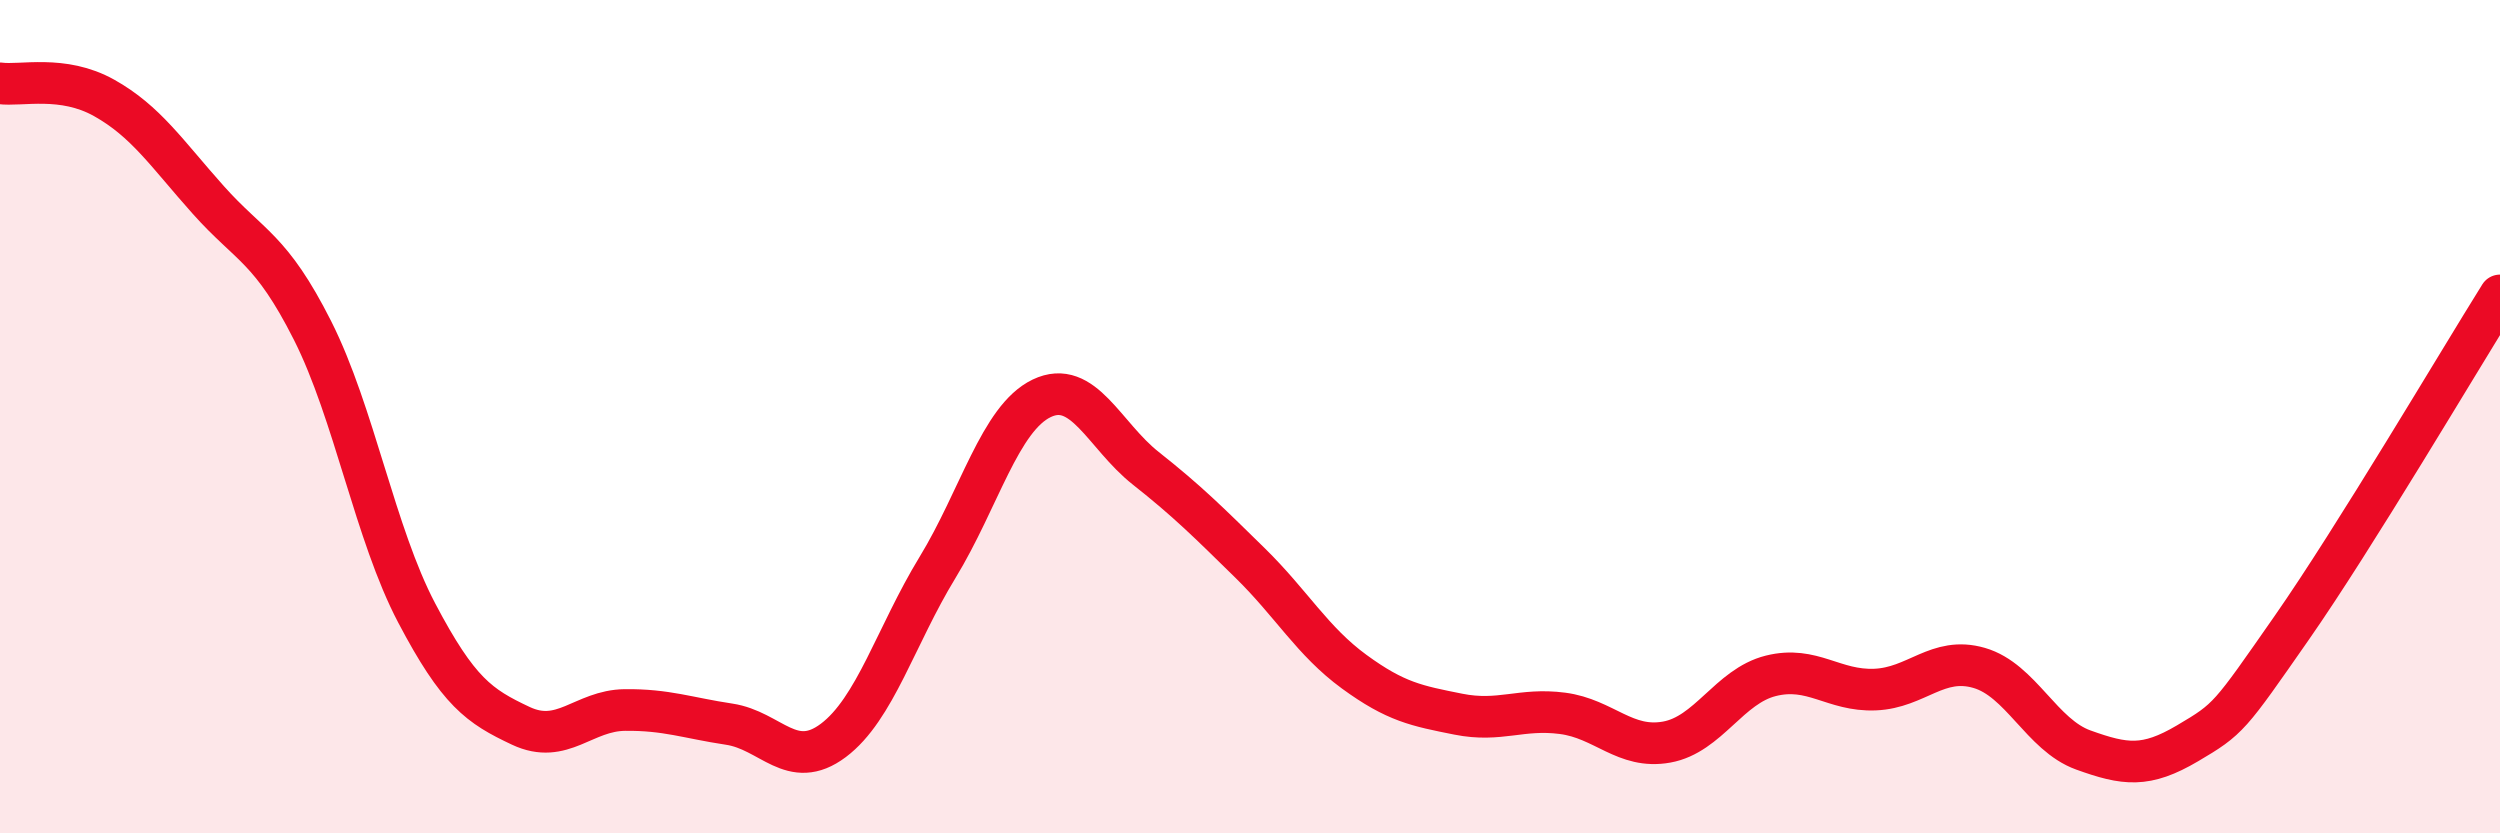
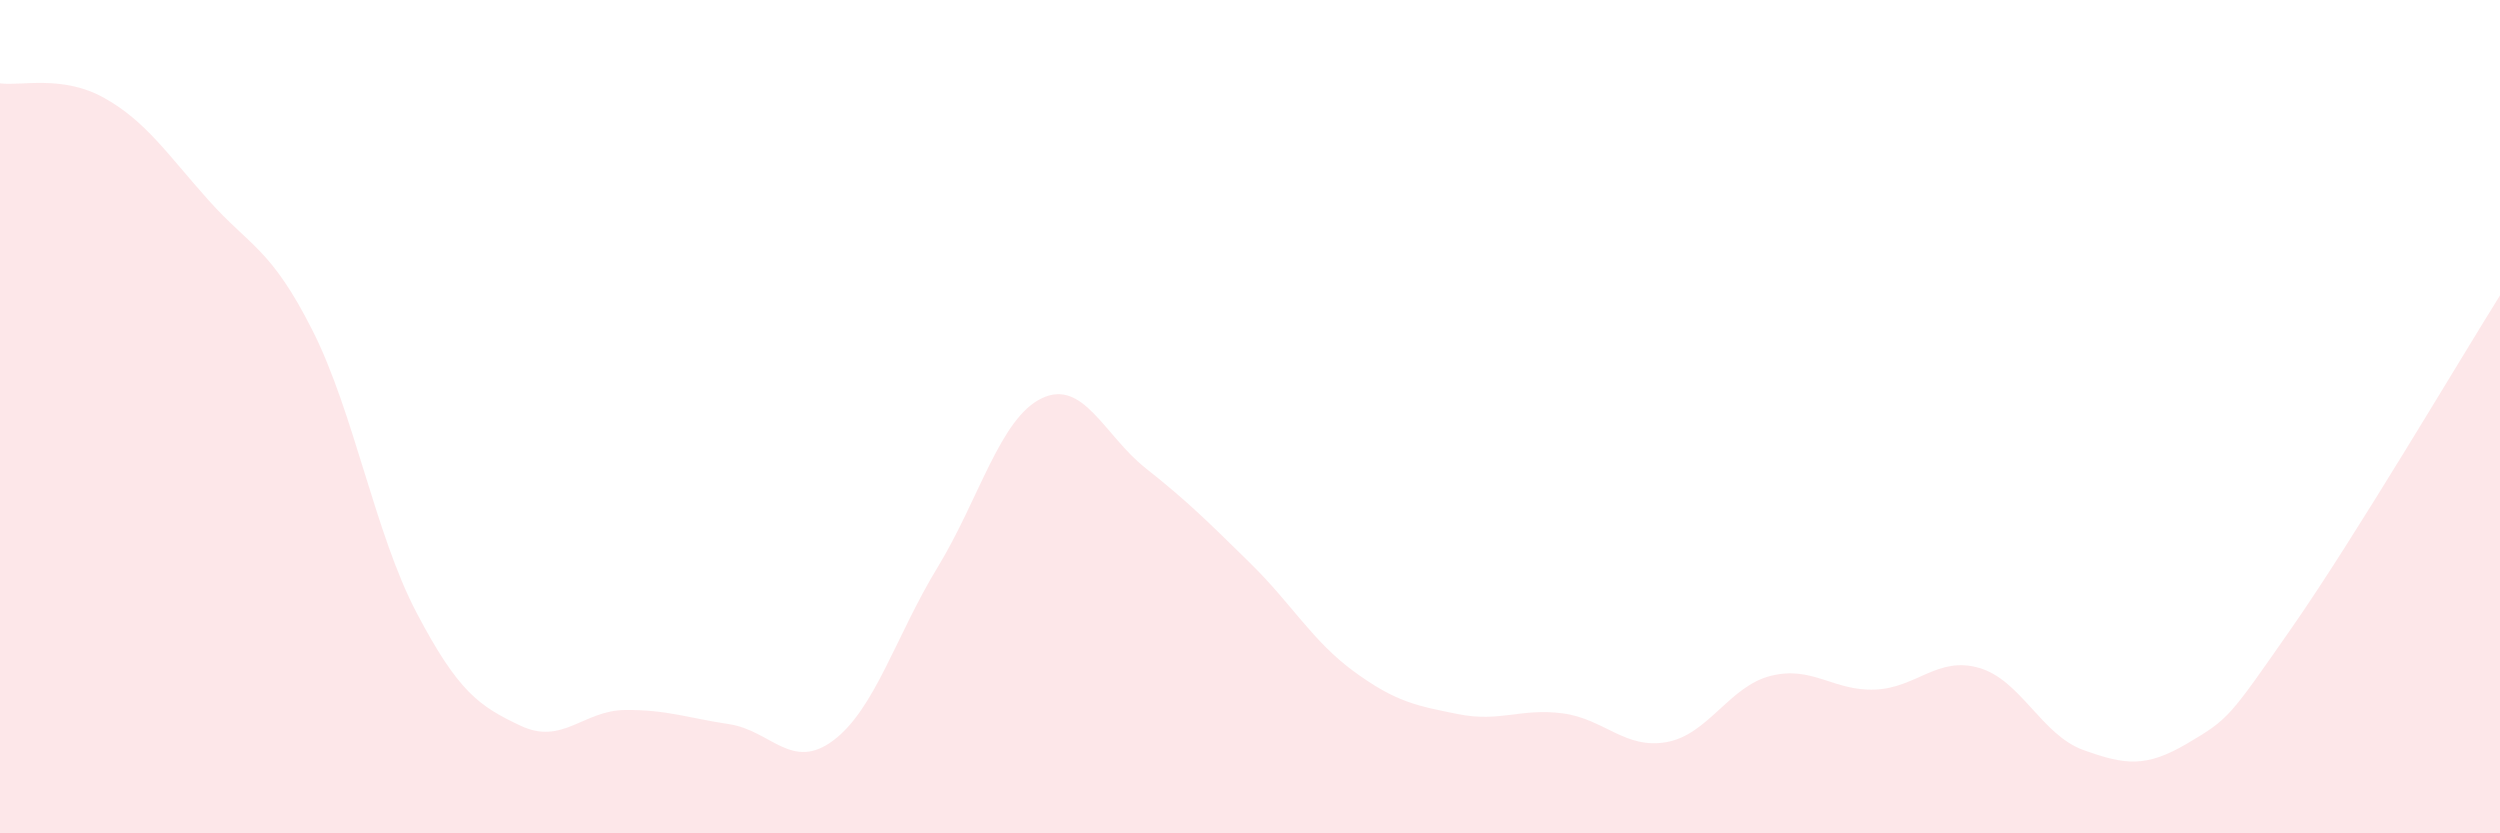
<svg xmlns="http://www.w3.org/2000/svg" width="60" height="20" viewBox="0 0 60 20">
  <path d="M 0,2 C 0.5,2.07 1.5,1.79 2.5,2.35 C 3.5,2.91 4,3.68 5,4.8 C 6,5.92 6.5,5.95 7.5,7.93 C 8.5,9.91 9,12.81 10,14.71 C 11,16.61 11.5,16.95 12.5,17.42 C 13.5,17.89 14,17.05 15,17.04 C 16,17.03 16.5,17.23 17.5,17.38 C 18.5,17.53 19,18.52 20,17.77 C 21,17.02 21.5,15.26 22.5,13.62 C 23.5,11.98 24,10.04 25,9.56 C 26,9.08 26.5,10.45 27.5,11.24 C 28.5,12.03 29,12.53 30,13.51 C 31,14.49 31.5,15.39 32.5,16.12 C 33.5,16.85 34,16.94 35,17.14 C 36,17.34 36.5,16.99 37.5,17.12 C 38.5,17.25 39,17.99 40,17.81 C 41,17.63 41.5,16.47 42.5,16.22 C 43.5,15.97 44,16.59 45,16.55 C 46,16.51 46.5,15.74 47.5,16.03 C 48.5,16.32 49,17.64 50,18 C 51,18.36 51.5,18.43 52.5,17.84 C 53.5,17.25 53.5,17.22 55,15.07 C 56.5,12.92 59,8.69 60,7.09L60 20L0 20Z" fill="#EB0A25" opacity="0.1" stroke-linecap="round" stroke-linejoin="round" />
-   <path d="M 0,2 C 0.5,2.07 1.5,1.79 2.5,2.35 C 3.5,2.91 4,3.68 5,4.8 C 6,5.92 6.5,5.95 7.5,7.93 C 8.5,9.91 9,12.81 10,14.71 C 11,16.61 11.5,16.95 12.5,17.42 C 13.5,17.89 14,17.05 15,17.04 C 16,17.03 16.5,17.23 17.5,17.38 C 18.5,17.53 19,18.52 20,17.77 C 21,17.02 21.5,15.26 22.5,13.62 C 23.5,11.98 24,10.04 25,9.56 C 26,9.08 26.5,10.45 27.5,11.24 C 28.5,12.03 29,12.53 30,13.51 C 31,14.49 31.5,15.39 32.5,16.12 C 33.5,16.85 34,16.94 35,17.14 C 36,17.34 36.5,16.99 37.5,17.12 C 38.5,17.25 39,17.99 40,17.81 C 41,17.63 41.5,16.47 42.5,16.22 C 43.5,15.97 44,16.59 45,16.55 C 46,16.51 46.5,15.74 47.5,16.03 C 48.5,16.32 49,17.64 50,18 C 51,18.36 51.5,18.43 52.5,17.84 C 53.5,17.25 53.5,17.22 55,15.07 C 56.5,12.92 59,8.69 60,7.09" stroke="#EB0A25" stroke-width="1" fill="none" stroke-linecap="round" stroke-linejoin="round" />
</svg>